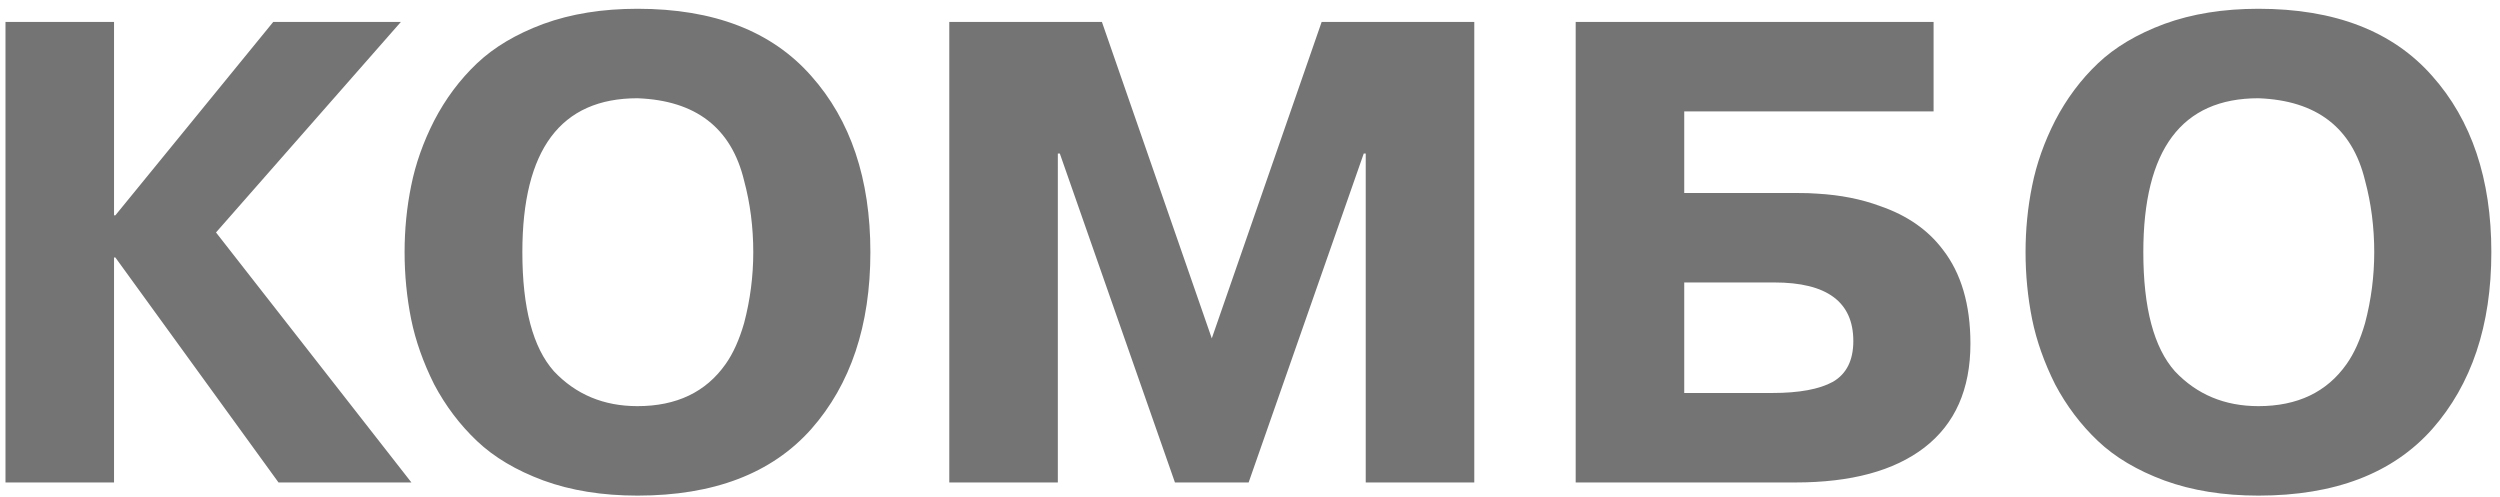
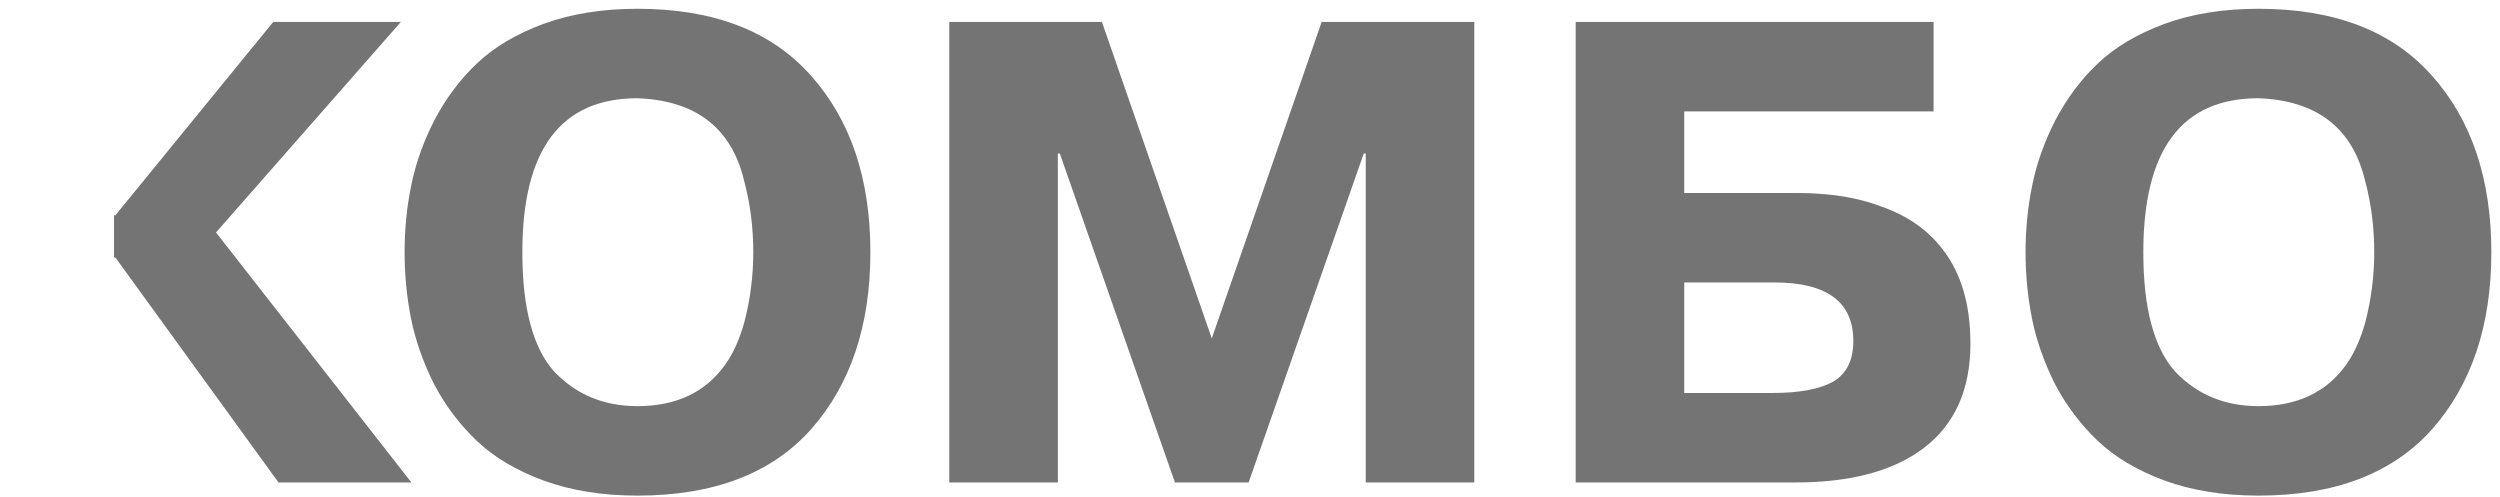
<svg xmlns="http://www.w3.org/2000/svg" width="171" height="34" viewBox="0 0 171 34" fill="none">
-   <path d="M7.8 14.73H7.89L18.69 1.5H27.42L14.775 15.9L28.14 33H19.05L7.89 17.61H7.8V33H0.375V1.5H7.8V14.73ZM43.604 33.9C41.204 33.9 39.059 33.555 37.169 32.865C35.309 32.175 33.794 31.275 32.624 30.165C31.454 29.055 30.479 27.765 29.699 26.295C28.949 24.795 28.424 23.31 28.124 21.84C27.824 20.34 27.674 18.81 27.674 17.25C27.674 15.69 27.824 14.175 28.124 12.705C28.424 11.205 28.949 9.72 29.699 8.25C30.479 6.75 31.454 5.445 32.624 4.335C33.794 3.225 35.309 2.325 37.169 1.635C39.059 0.945 41.204 0.6 43.604 0.6C48.824 0.6 52.784 2.13 55.484 5.19C58.184 8.22 59.534 12.24 59.534 17.25C59.534 22.26 58.184 26.295 55.484 29.355C52.784 32.385 48.824 33.9 43.604 33.9ZM43.604 27.78C46.274 27.78 48.284 26.82 49.634 24.9C50.144 24.18 50.564 23.25 50.894 22.11C51.314 20.52 51.524 18.9 51.524 17.25C51.524 15.54 51.314 13.905 50.894 12.345C50.024 8.745 47.594 6.87 43.604 6.72C38.354 6.72 35.729 10.23 35.729 17.25C35.729 21.06 36.449 23.775 37.889 25.395C39.389 26.985 41.294 27.78 43.604 27.78ZM85.406 33H80.366L72.491 10.5H72.356V33H64.931V1.5H75.371L82.886 23.145L90.401 1.5H100.841V33H93.416V10.5H93.281L85.406 33ZM132.257 7.62H115.202V13.2H122.807C123.467 13.2 123.962 13.215 124.292 13.245C125.882 13.335 127.322 13.62 128.612 14.1C130.442 14.73 131.867 15.72 132.887 17.07C134.147 18.69 134.777 20.835 134.777 23.505C134.777 26.625 133.727 28.995 131.627 30.615C129.557 32.205 126.617 33 122.807 33H107.777V1.5H132.257V7.62ZM121.367 19.32H115.202V26.88H121.232C123.062 26.88 124.442 26.625 125.372 26.115C126.302 25.575 126.767 24.645 126.767 23.325C126.767 20.655 124.967 19.32 121.367 19.32ZM154.478 33.9C152.078 33.9 149.933 33.555 148.043 32.865C146.183 32.175 144.668 31.275 143.498 30.165C142.328 29.055 141.353 27.765 140.573 26.295C139.823 24.795 139.298 23.31 138.998 21.84C138.698 20.34 138.548 18.81 138.548 17.25C138.548 15.69 138.698 14.175 138.998 12.705C139.298 11.205 139.823 9.72 140.573 8.25C141.353 6.75 142.328 5.445 143.498 4.335C144.668 3.225 146.183 2.325 148.043 1.635C149.933 0.945 152.078 0.6 154.478 0.6C159.698 0.6 163.658 2.13 166.358 5.19C169.058 8.22 170.408 12.24 170.408 17.25C170.408 22.26 169.058 26.295 166.358 29.355C163.658 32.385 159.698 33.9 154.478 33.9ZM154.478 27.78C157.148 27.78 159.158 26.82 160.508 24.9C161.018 24.18 161.438 23.25 161.768 22.11C162.188 20.52 162.398 18.9 162.398 17.25C162.398 15.54 162.188 13.905 161.768 12.345C160.898 8.745 158.468 6.87 154.478 6.72C149.228 6.72 146.603 10.23 146.603 17.25C146.603 21.06 147.323 23.775 148.763 25.395C150.263 26.985 152.168 27.78 154.478 27.78Z" fill="#747474" />
+   <path d="M7.8 14.73H7.89L18.69 1.5H27.42L14.775 15.9L28.14 33H19.05L7.89 17.61H7.8V33V1.5H7.8V14.73ZM43.604 33.9C41.204 33.9 39.059 33.555 37.169 32.865C35.309 32.175 33.794 31.275 32.624 30.165C31.454 29.055 30.479 27.765 29.699 26.295C28.949 24.795 28.424 23.31 28.124 21.84C27.824 20.34 27.674 18.81 27.674 17.25C27.674 15.69 27.824 14.175 28.124 12.705C28.424 11.205 28.949 9.72 29.699 8.25C30.479 6.75 31.454 5.445 32.624 4.335C33.794 3.225 35.309 2.325 37.169 1.635C39.059 0.945 41.204 0.6 43.604 0.6C48.824 0.6 52.784 2.13 55.484 5.19C58.184 8.22 59.534 12.24 59.534 17.25C59.534 22.26 58.184 26.295 55.484 29.355C52.784 32.385 48.824 33.9 43.604 33.9ZM43.604 27.78C46.274 27.78 48.284 26.82 49.634 24.9C50.144 24.18 50.564 23.25 50.894 22.11C51.314 20.52 51.524 18.9 51.524 17.25C51.524 15.54 51.314 13.905 50.894 12.345C50.024 8.745 47.594 6.87 43.604 6.72C38.354 6.72 35.729 10.23 35.729 17.25C35.729 21.06 36.449 23.775 37.889 25.395C39.389 26.985 41.294 27.78 43.604 27.78ZM85.406 33H80.366L72.491 10.5H72.356V33H64.931V1.5H75.371L82.886 23.145L90.401 1.5H100.841V33H93.416V10.5H93.281L85.406 33ZM132.257 7.62H115.202V13.2H122.807C123.467 13.2 123.962 13.215 124.292 13.245C125.882 13.335 127.322 13.62 128.612 14.1C130.442 14.73 131.867 15.72 132.887 17.07C134.147 18.69 134.777 20.835 134.777 23.505C134.777 26.625 133.727 28.995 131.627 30.615C129.557 32.205 126.617 33 122.807 33H107.777V1.5H132.257V7.62ZM121.367 19.32H115.202V26.88H121.232C123.062 26.88 124.442 26.625 125.372 26.115C126.302 25.575 126.767 24.645 126.767 23.325C126.767 20.655 124.967 19.32 121.367 19.32ZM154.478 33.9C152.078 33.9 149.933 33.555 148.043 32.865C146.183 32.175 144.668 31.275 143.498 30.165C142.328 29.055 141.353 27.765 140.573 26.295C139.823 24.795 139.298 23.31 138.998 21.84C138.698 20.34 138.548 18.81 138.548 17.25C138.548 15.69 138.698 14.175 138.998 12.705C139.298 11.205 139.823 9.72 140.573 8.25C141.353 6.75 142.328 5.445 143.498 4.335C144.668 3.225 146.183 2.325 148.043 1.635C149.933 0.945 152.078 0.6 154.478 0.6C159.698 0.6 163.658 2.13 166.358 5.19C169.058 8.22 170.408 12.24 170.408 17.25C170.408 22.26 169.058 26.295 166.358 29.355C163.658 32.385 159.698 33.9 154.478 33.9ZM154.478 27.78C157.148 27.78 159.158 26.82 160.508 24.9C161.018 24.18 161.438 23.25 161.768 22.11C162.188 20.52 162.398 18.9 162.398 17.25C162.398 15.54 162.188 13.905 161.768 12.345C160.898 8.745 158.468 6.87 154.478 6.72C149.228 6.72 146.603 10.23 146.603 17.25C146.603 21.06 147.323 23.775 148.763 25.395C150.263 26.985 152.168 27.78 154.478 27.78Z" fill="#747474" />
</svg>